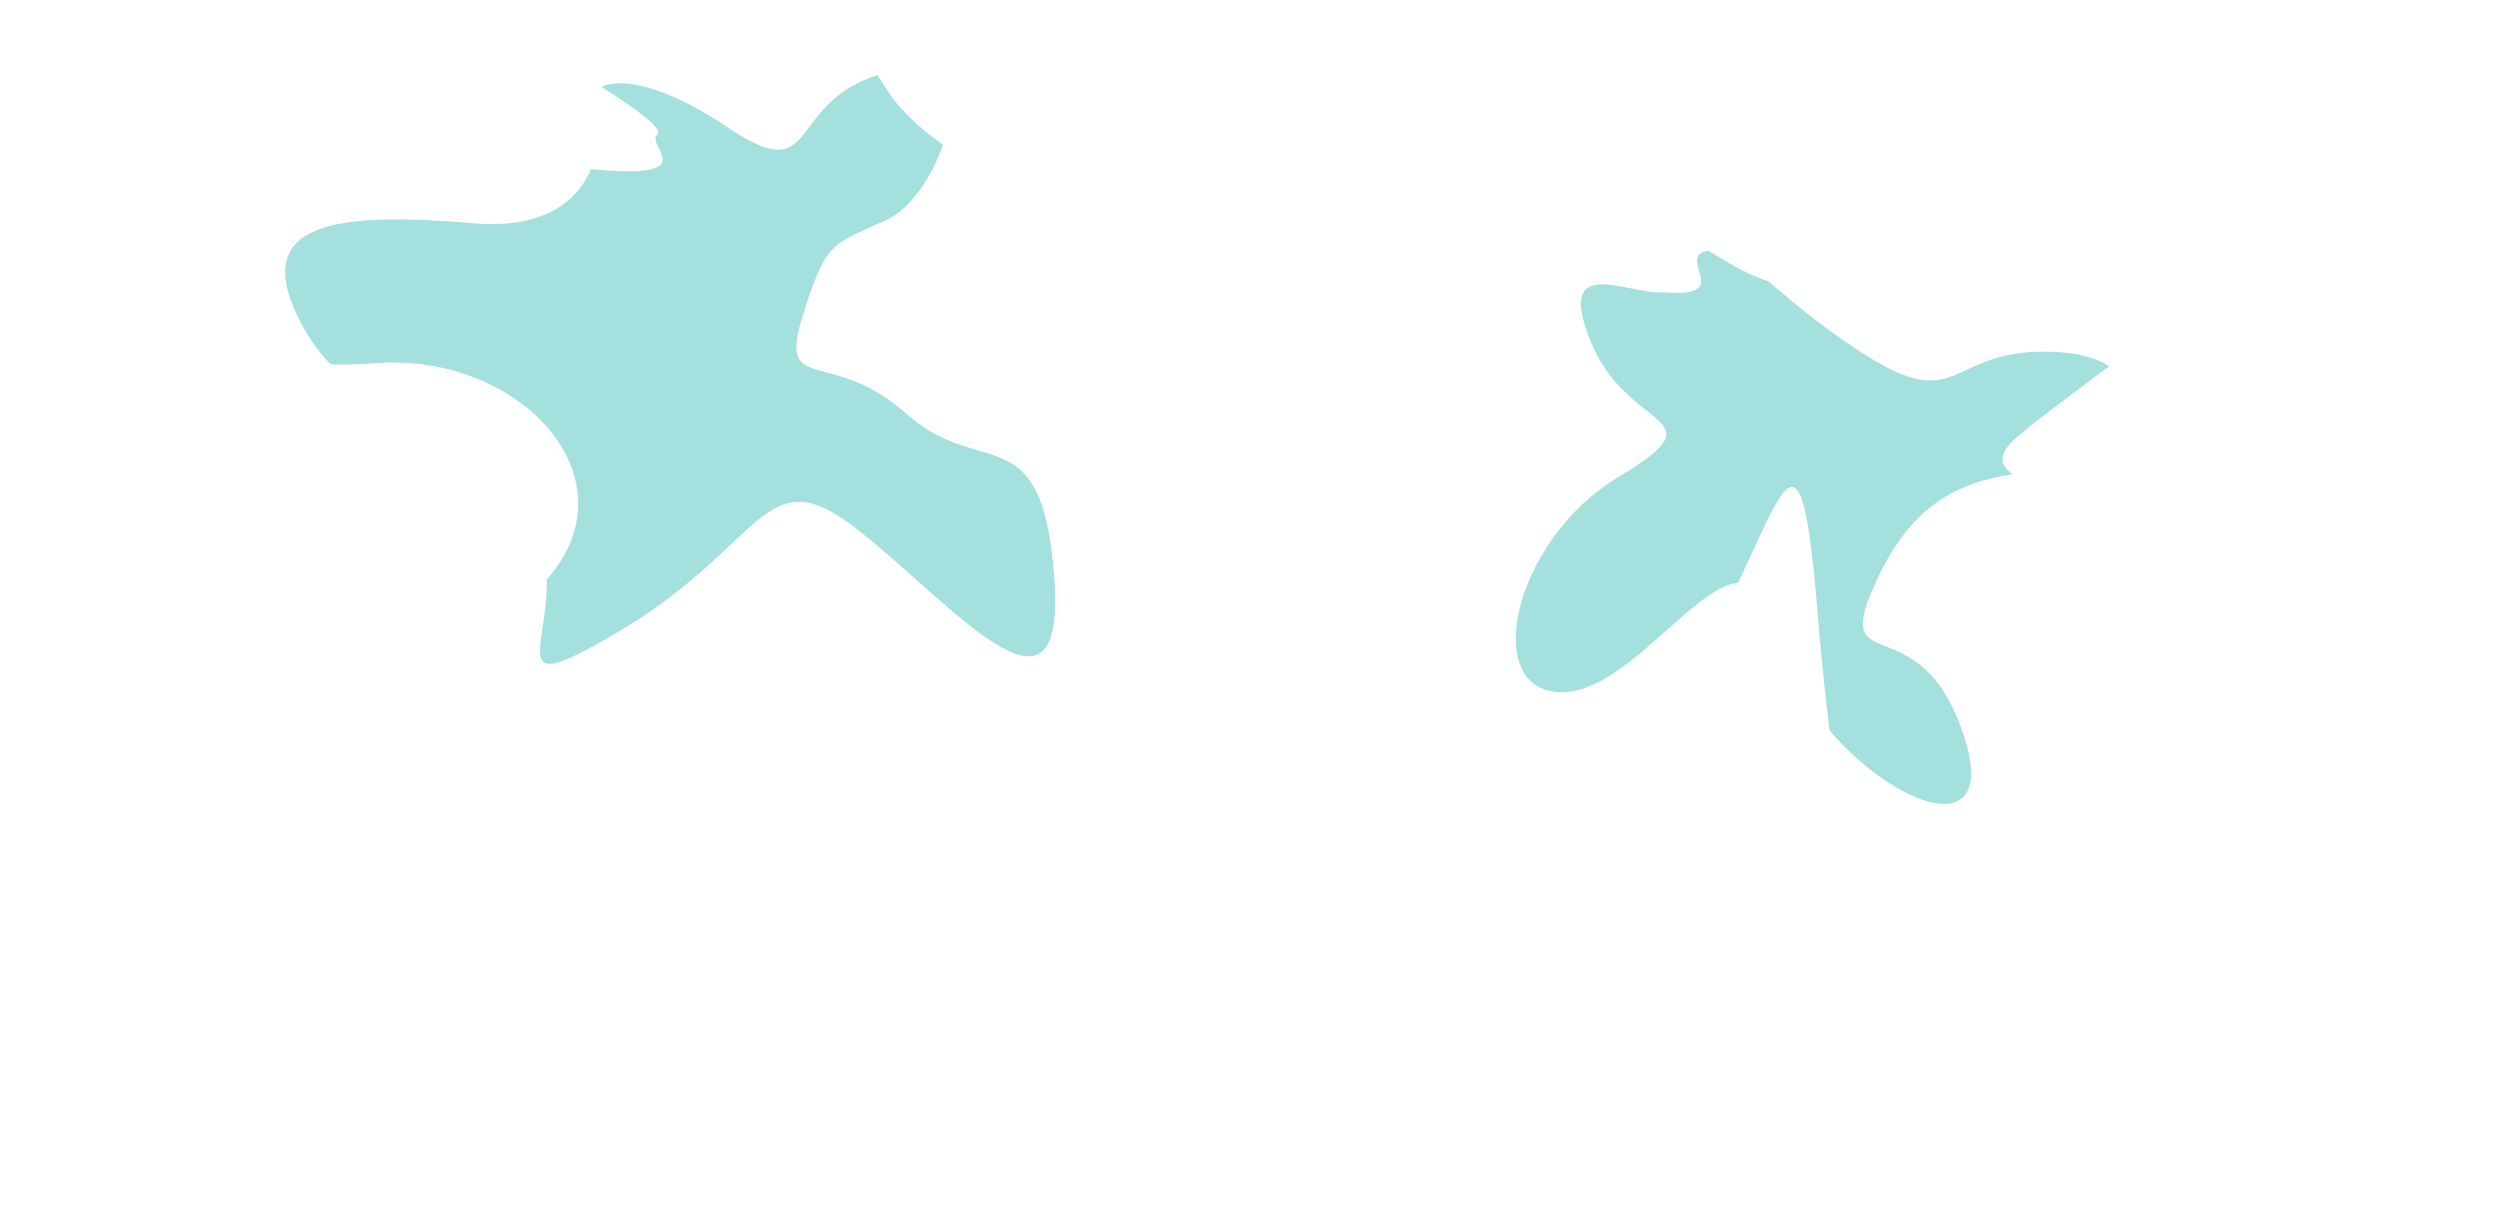
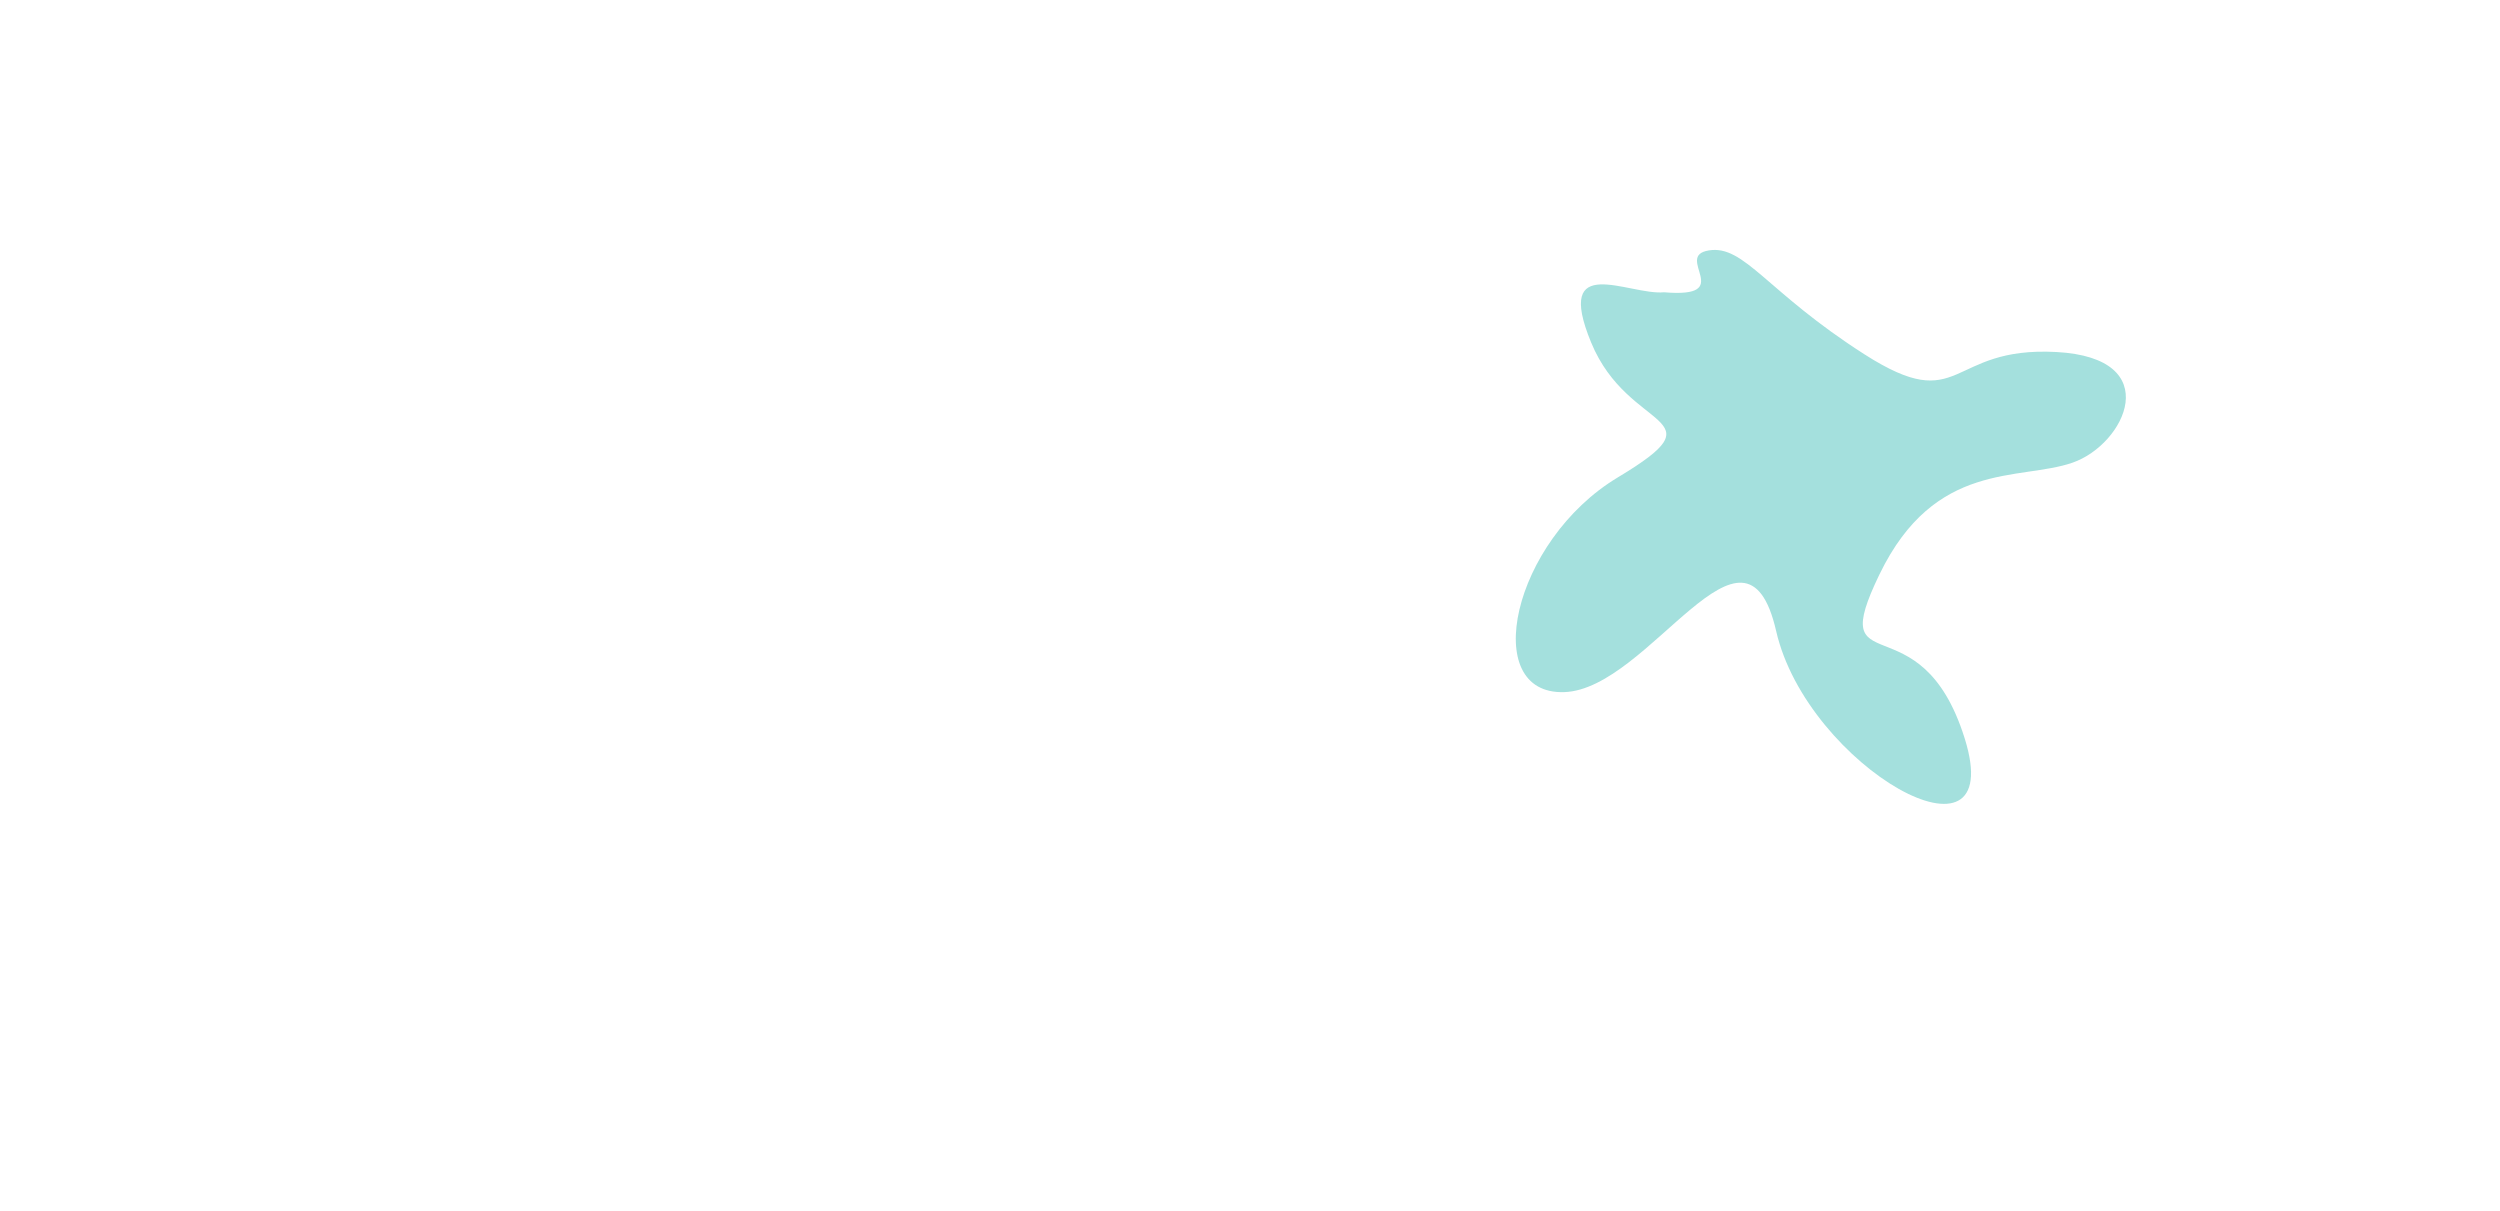
<svg xmlns="http://www.w3.org/2000/svg" width="1920" height="930" viewBox="0 0 1920 930" fill="none">
  <g clip-path="url(#clip0_524_35)">
-     <rect width="1920" height="930" fill="white" />
    <g opacity="0.4" filter="url(#filter0_f_524_35)">
-       <path d="M364.128 171.495C446.107 178.36 461.574 124.537 459.06 96.767C436.858 59.787 482.935 46.556 557.893 97.225C632.851 147.893 600.331 75.869 681.696 55.473C763.061 35.077 723.196 149.323 681.243 168.738C639.29 188.152 634.801 183.424 616.143 243.699C597.485 303.975 638.342 266.249 696.08 317.771C753.818 369.294 800.734 317.621 809.744 444.585C818.753 571.55 732.138 464.374 658.876 406.914C585.614 349.454 589.15 417.848 473.722 485.912C358.294 553.976 458.8 463.118 399.355 381.279C339.911 299.44 273.101 327.593 231.119 248.053C189.138 168.513 261.655 162.914 364.128 171.495Z" fill="#1CB1A9" />
      <path d="M1222 263.052C1193.12 192.967 1251.1 227.027 1278.02 224.473C1334.09 229.199 1284.92 196.822 1312.33 192.327C1339.73 187.833 1356.48 223.966 1432.04 272.209C1507.6 320.452 1494.98 265.764 1579.38 270.348C1663.78 274.933 1632.27 341.275 1591.65 355.354C1551.03 369.432 1486.03 353.201 1443.49 441.011C1400.95 528.82 1474.78 458.1 1508.89 567.111C1542.99 676.121 1387.99 588.973 1364.07 484.568C1340.15 380.163 1266.83 529.344 1201.34 531.545C1135.86 533.746 1161.29 415.382 1242.53 366.609C1323.76 317.836 1250.88 333.137 1222 263.052Z" fill="#1CB1A9" />
    </g>
    <g filter="url(#filter1_f_524_35)">
-       <path d="M286.5 279C175.7 288.2 66.666 229.833 26 199.5C-61 136.5 -117 169 -168.5 199.5C-220 230 -182.5 234.5 -194.5 302.5C-206.5 370.5 -161.5 563 -138 720C-114.5 877 -98 973.5 7.5 1072C113 1170.5 153 1116.5 209 1123.5C265 1130.5 411 1163.5 680.5 1196.5C950 1229.5 1232 1194 1591 1180C1950 1166 1978 1135.5 2086 1072C2194 1008.5 2116.5 809.5 2144.5 612C2172.5 414.5 2196 338 2179.5 255.5C2163 173 2093 -187.5 2010.5 -288.5C1928 -389.5 1729 -366 1577 -375.5C1425 -385 1110 -406 831 -422C552 -438 202 -422 -18.5 -406C-239 -390 -274 -244 -293 -209C-312 -174 -206 103 -217.5 68C-229 33 -51 40 26 42C103 44 265.5 103 411 124.5C556.5 146 493 112.5 505 103C517 93.5 361.5 4.5 286.5 -26C211.5 -56.5 108.5 -126.5 103.5 -187.5C98.5 -248.5 469.5 -126.5 535.5 -84.5C601.5 -42.5 641 4.5 680.5 68C712.1 118.8 804.667 156.5 847 169C844 142.333 836.6 84.8 831 68C824 47 669 -65.5 680.5 -65.5C692 -65.5 999.5 19 1030 19C1060.5 19 1218 136 1323.5 199.5C1407.9 250.3 1407 191 1396 155C1371.83 128.333 1302.4 60.9 1218 4.5C1112.5 -66 1171 -126.5 1218 -159.5C1255.6 -185.9 1623 -148.5 1802 -126.5C1741.83 -60.167 1648.2 75.8 1755 89C1888.5 105.5 1588.5 298 1546.5 338C1504.5 378 1623.5 375.5 1755 452.5C1886.5 529.5 1574.5 736.5 1516 809.5C1457.5 882.5 1412.5 675.5 1396 471.5C1379.5 267.5 1363.5 429.5 1281 542C1198.5 654.5 812 523 704 471.5C596 420 680.5 476 739.5 736.5C798.5 997 167 567.5 347.5 492.5C528 417.5 425 267.5 286.5 279Z" fill="white" />
-     </g>
+       </g>
  </g>
  <defs>
    <filter id="filter0_f_524_35" x="-81.007" y="-246.955" width="2013.68" height="1164.33" filterUnits="userSpaceOnUse" color-interpolation-filters="sRGB">
      <feFlood flood-opacity="0" result="BackgroundImageFix" />
      <feBlend mode="normal" in="SourceGraphic" in2="BackgroundImageFix" result="shape" />
      <feGaussianBlur stdDeviation="150" result="effect1_foregroundBlur_524_35" />
    </filter>
    <filter id="filter1_f_524_35" x="-349.287" y="-482.627" width="2588.26" height="1746.76" filterUnits="userSpaceOnUse" color-interpolation-filters="sRGB">
      <feFlood flood-opacity="0" result="BackgroundImageFix" />
      <feBlend mode="normal" in="SourceGraphic" in2="BackgroundImageFix" result="shape" />
      <feGaussianBlur stdDeviation="27" result="effect1_foregroundBlur_524_35" />
    </filter>
    <clipPath id="clip0_524_35">
      <rect width="1920" height="930" fill="white" />
    </clipPath>
  </defs>
</svg>